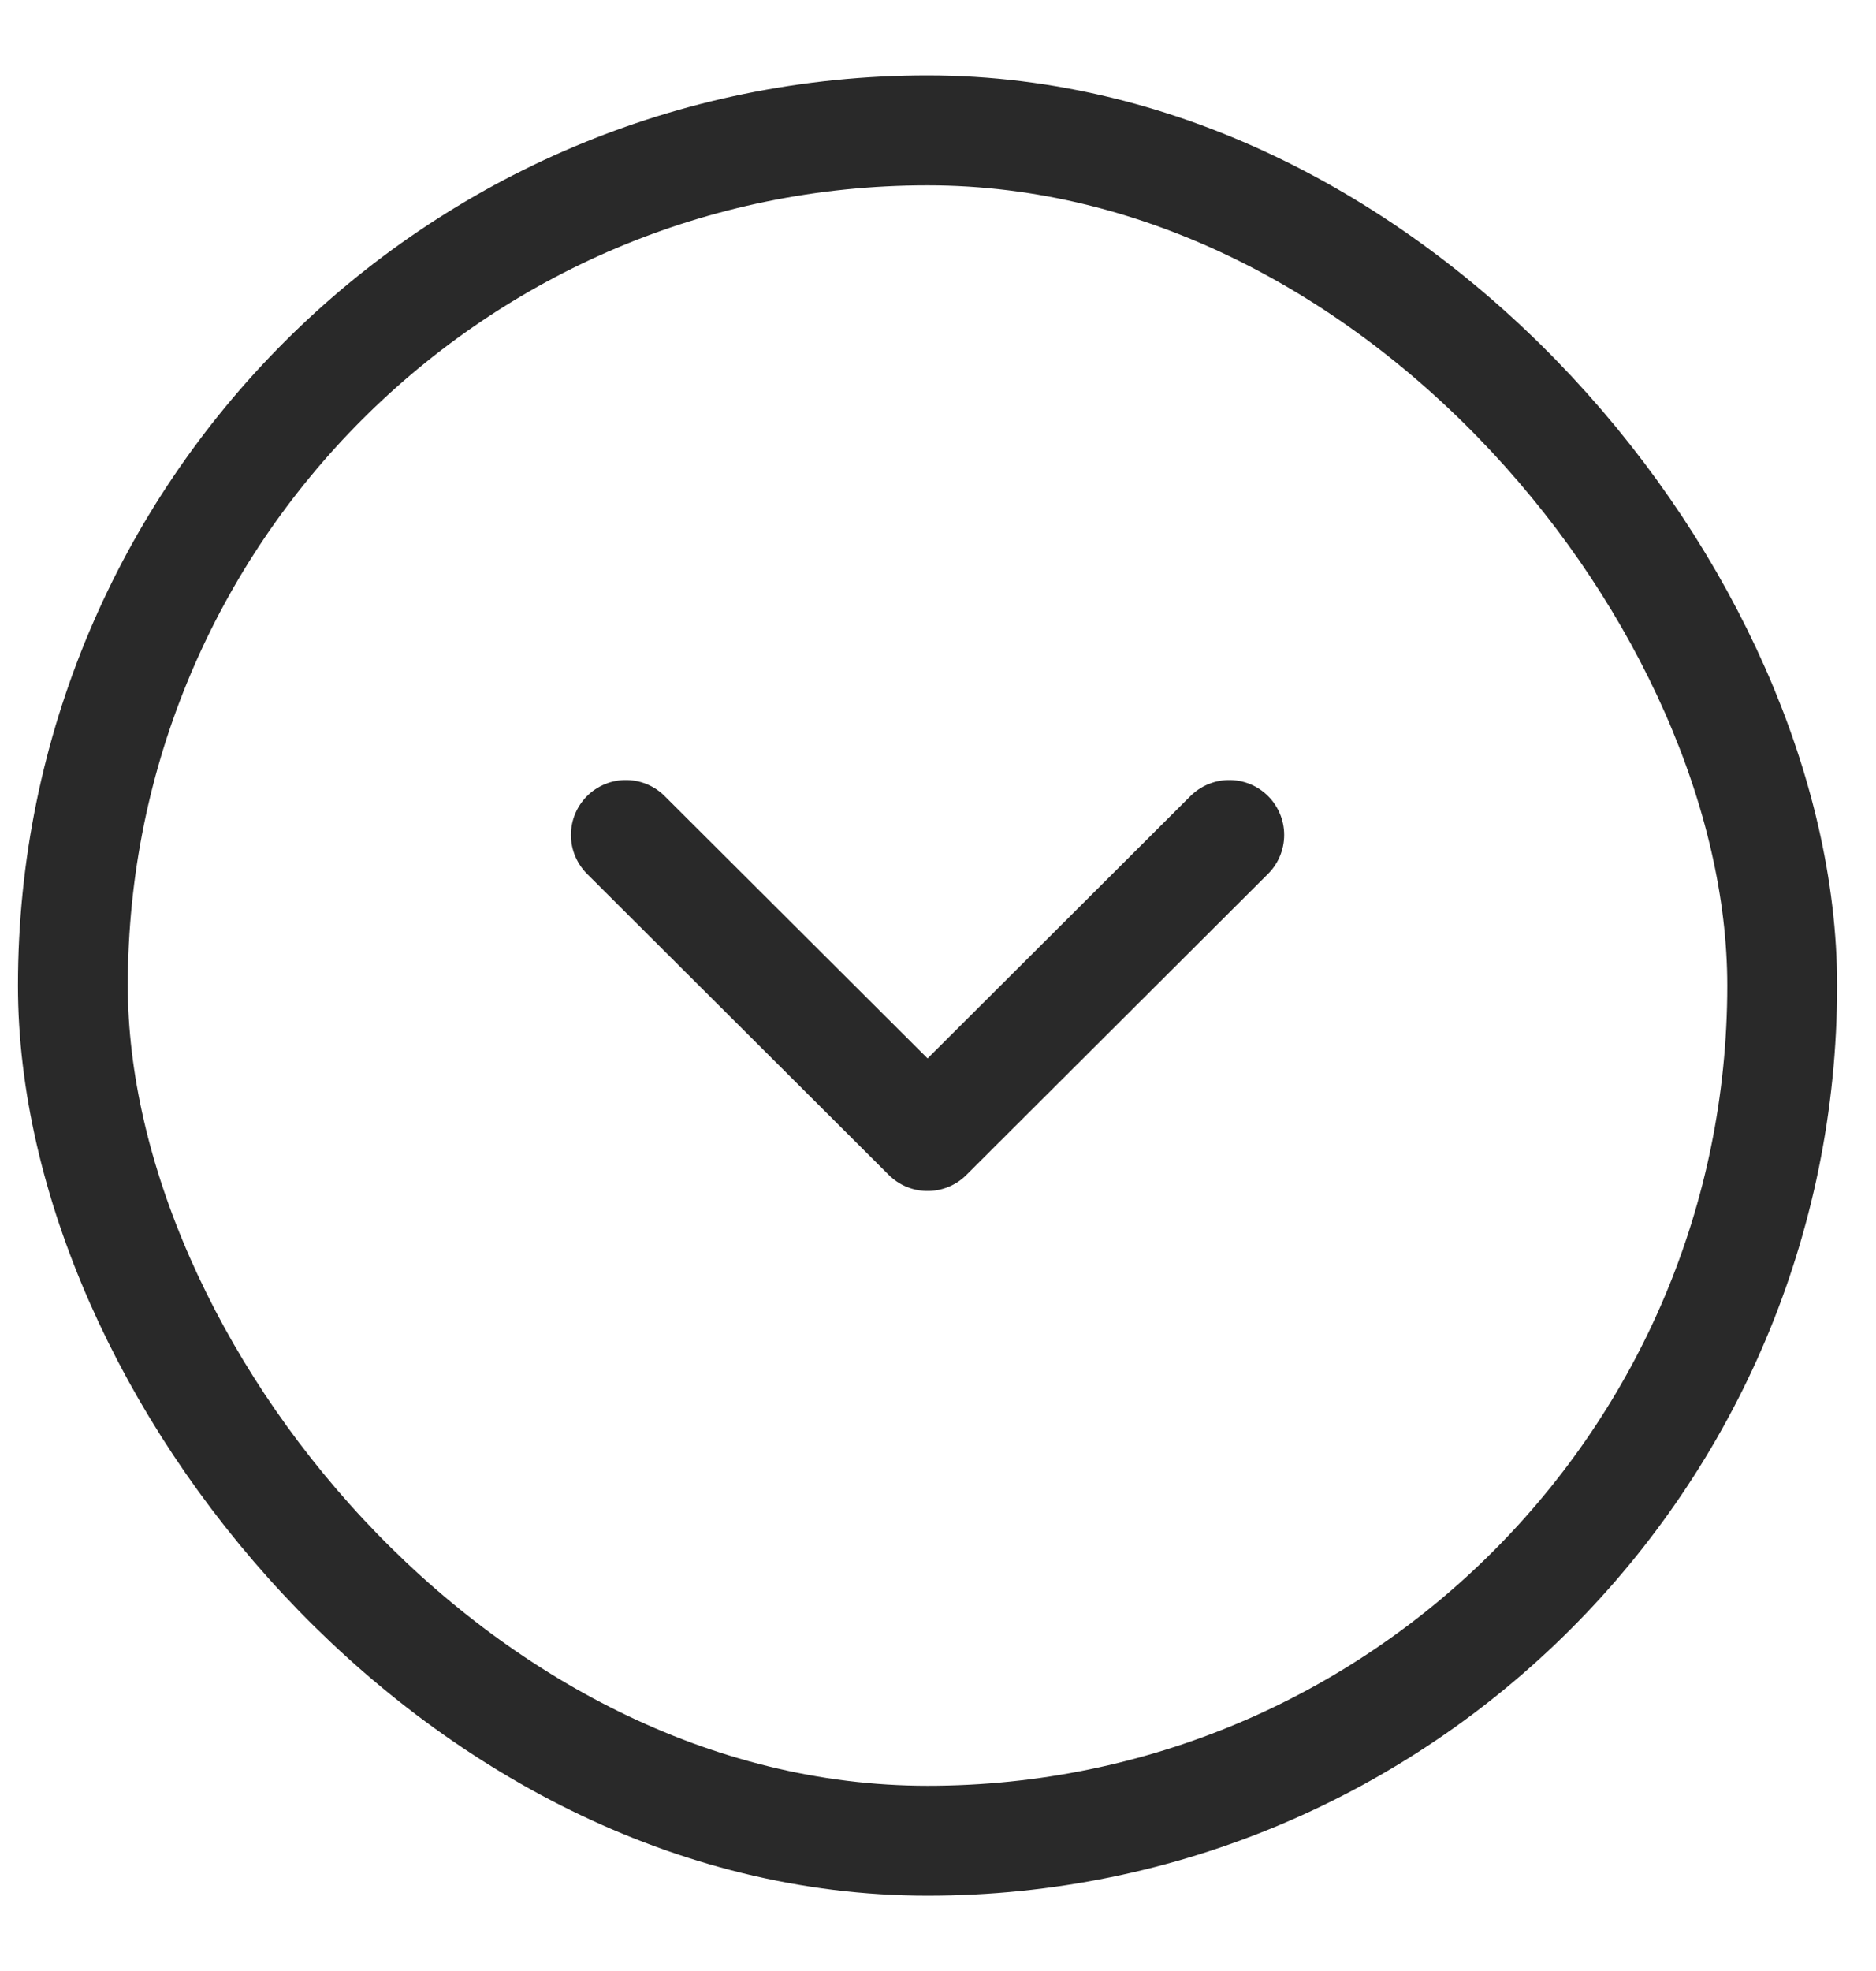
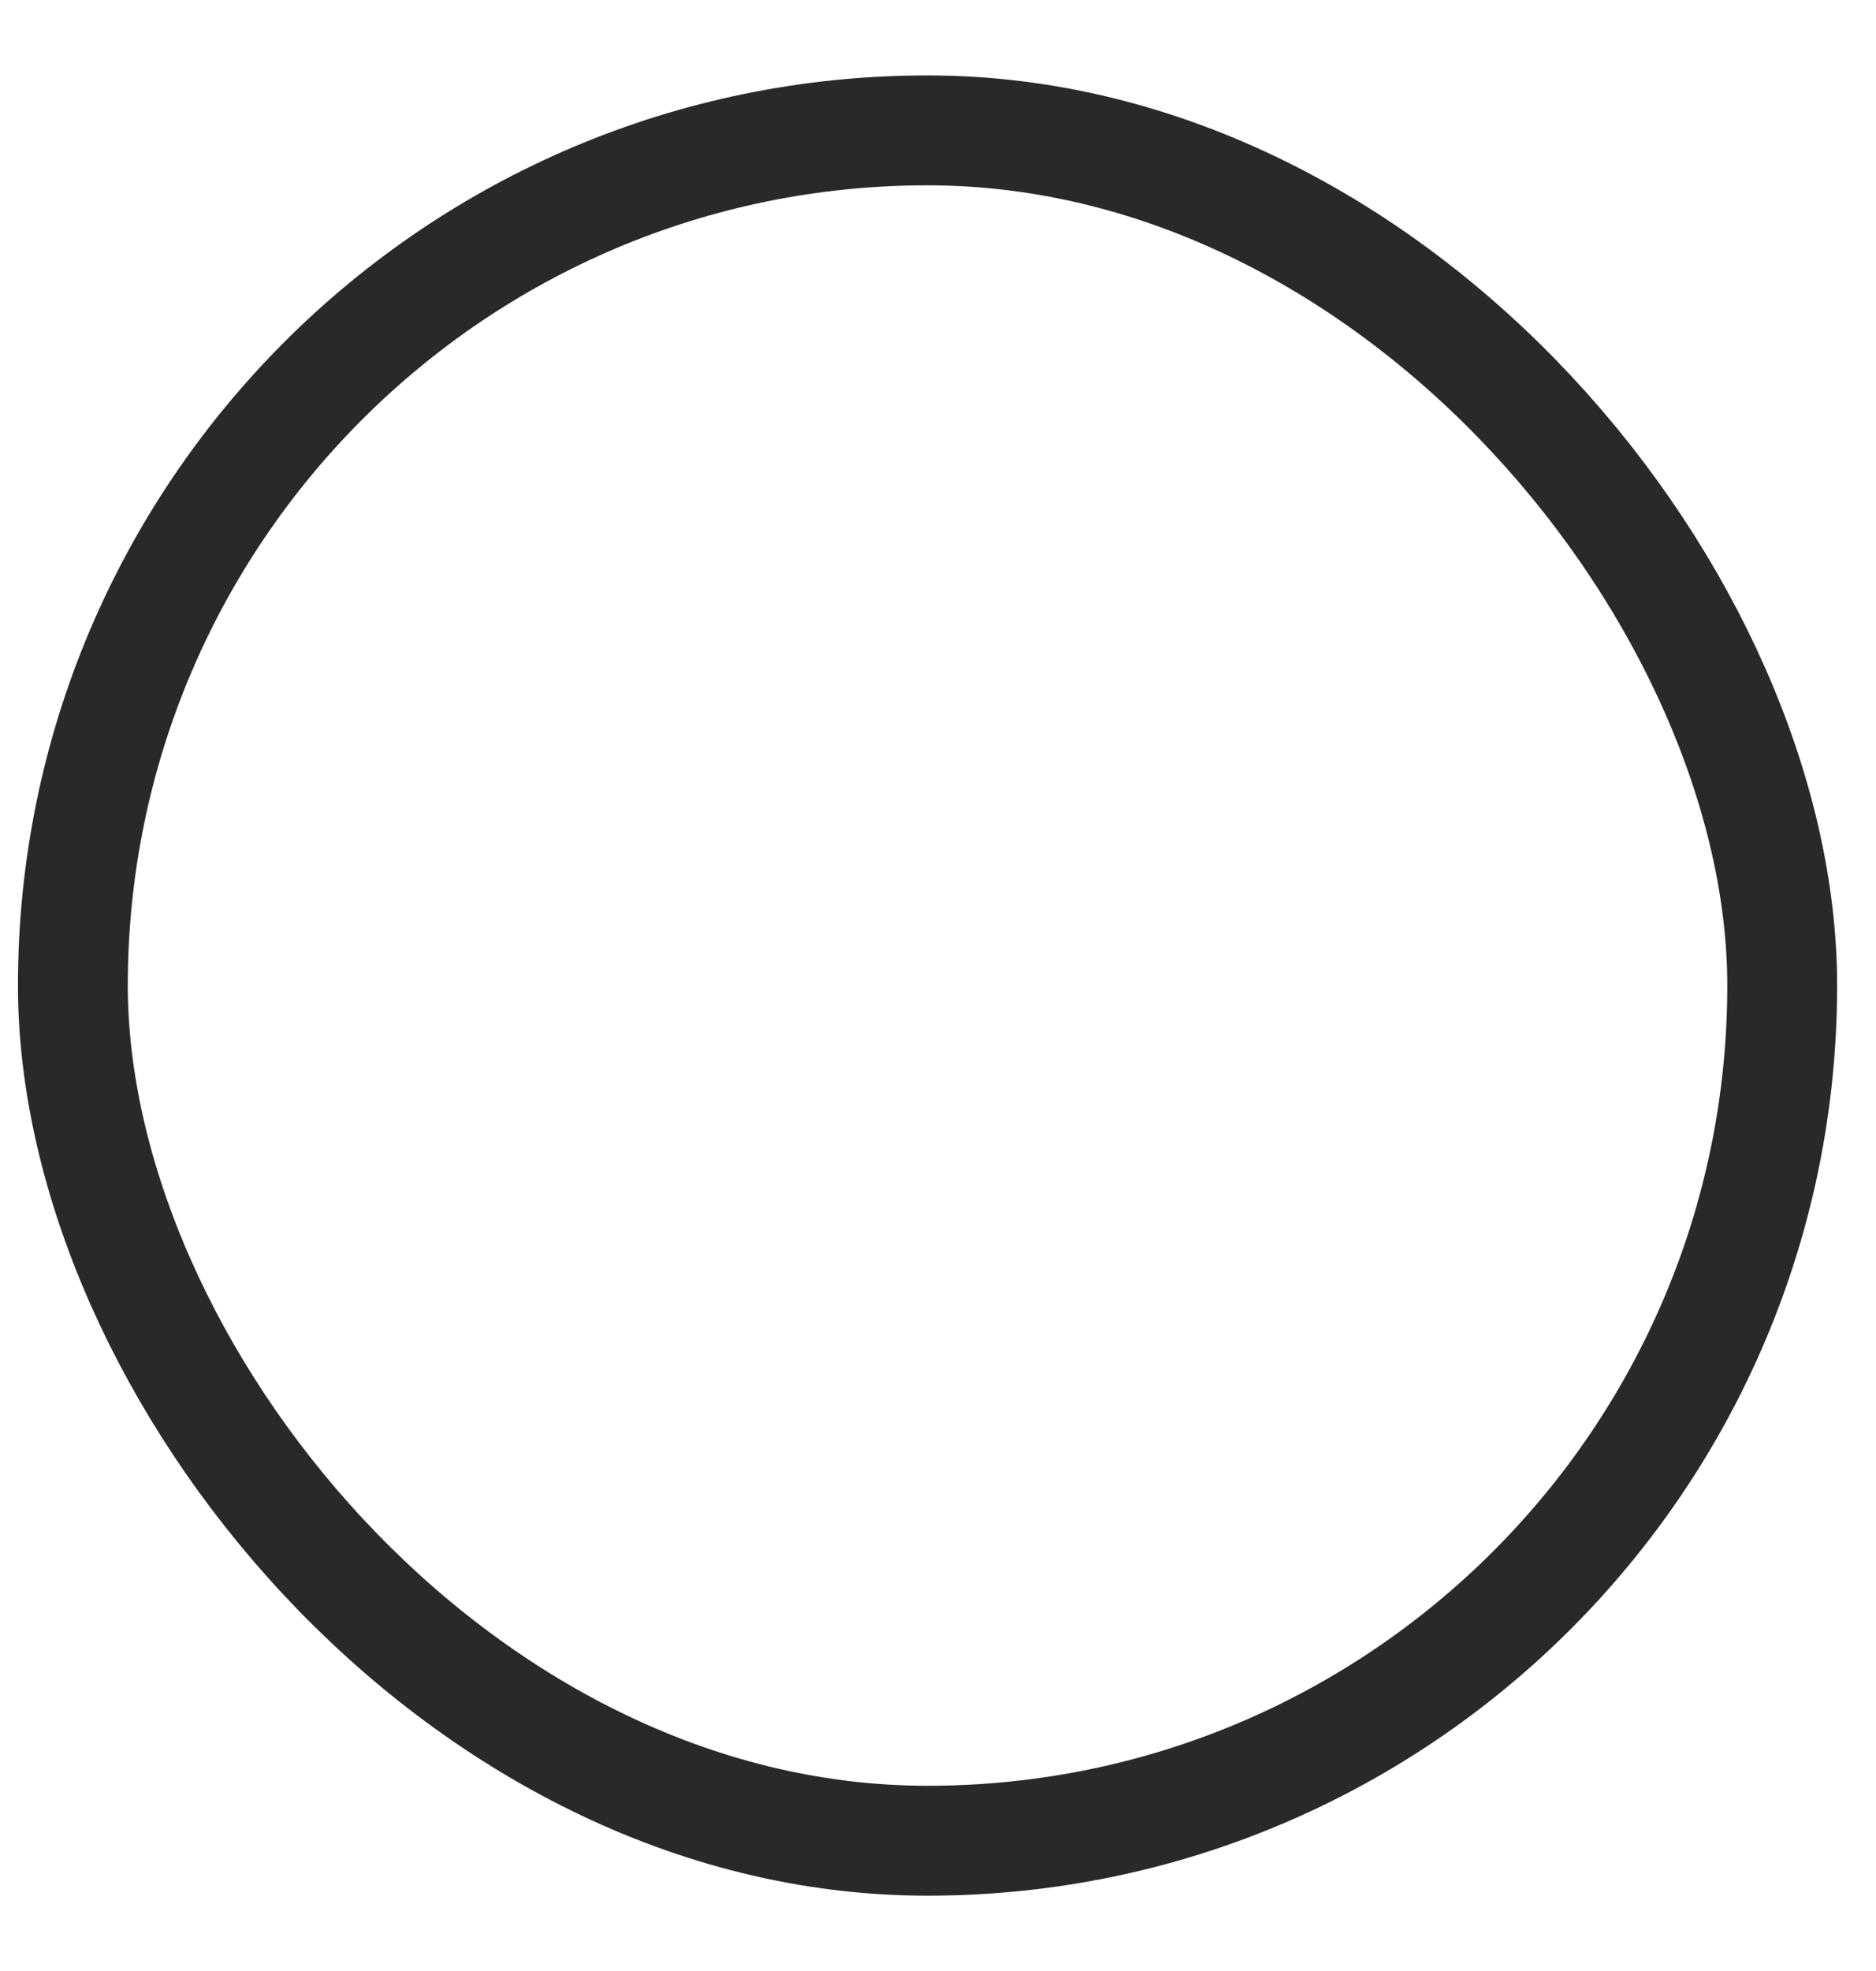
<svg xmlns="http://www.w3.org/2000/svg" width="20" height="21" viewBox="0 0 20 21" fill="none">
  <rect x="0.777" y="1.389" width="18.223" height="18.223" rx="9.111" stroke="#292929" stroke-width="1.171" stroke-miterlimit="10" stroke-linecap="round" stroke-linejoin="round" />
-   <path d="M6.672 8.896L9.889 12.104L13.105 8.896" stroke="#292929" stroke-width="1.171" stroke-linecap="round" stroke-linejoin="round" />
</svg>